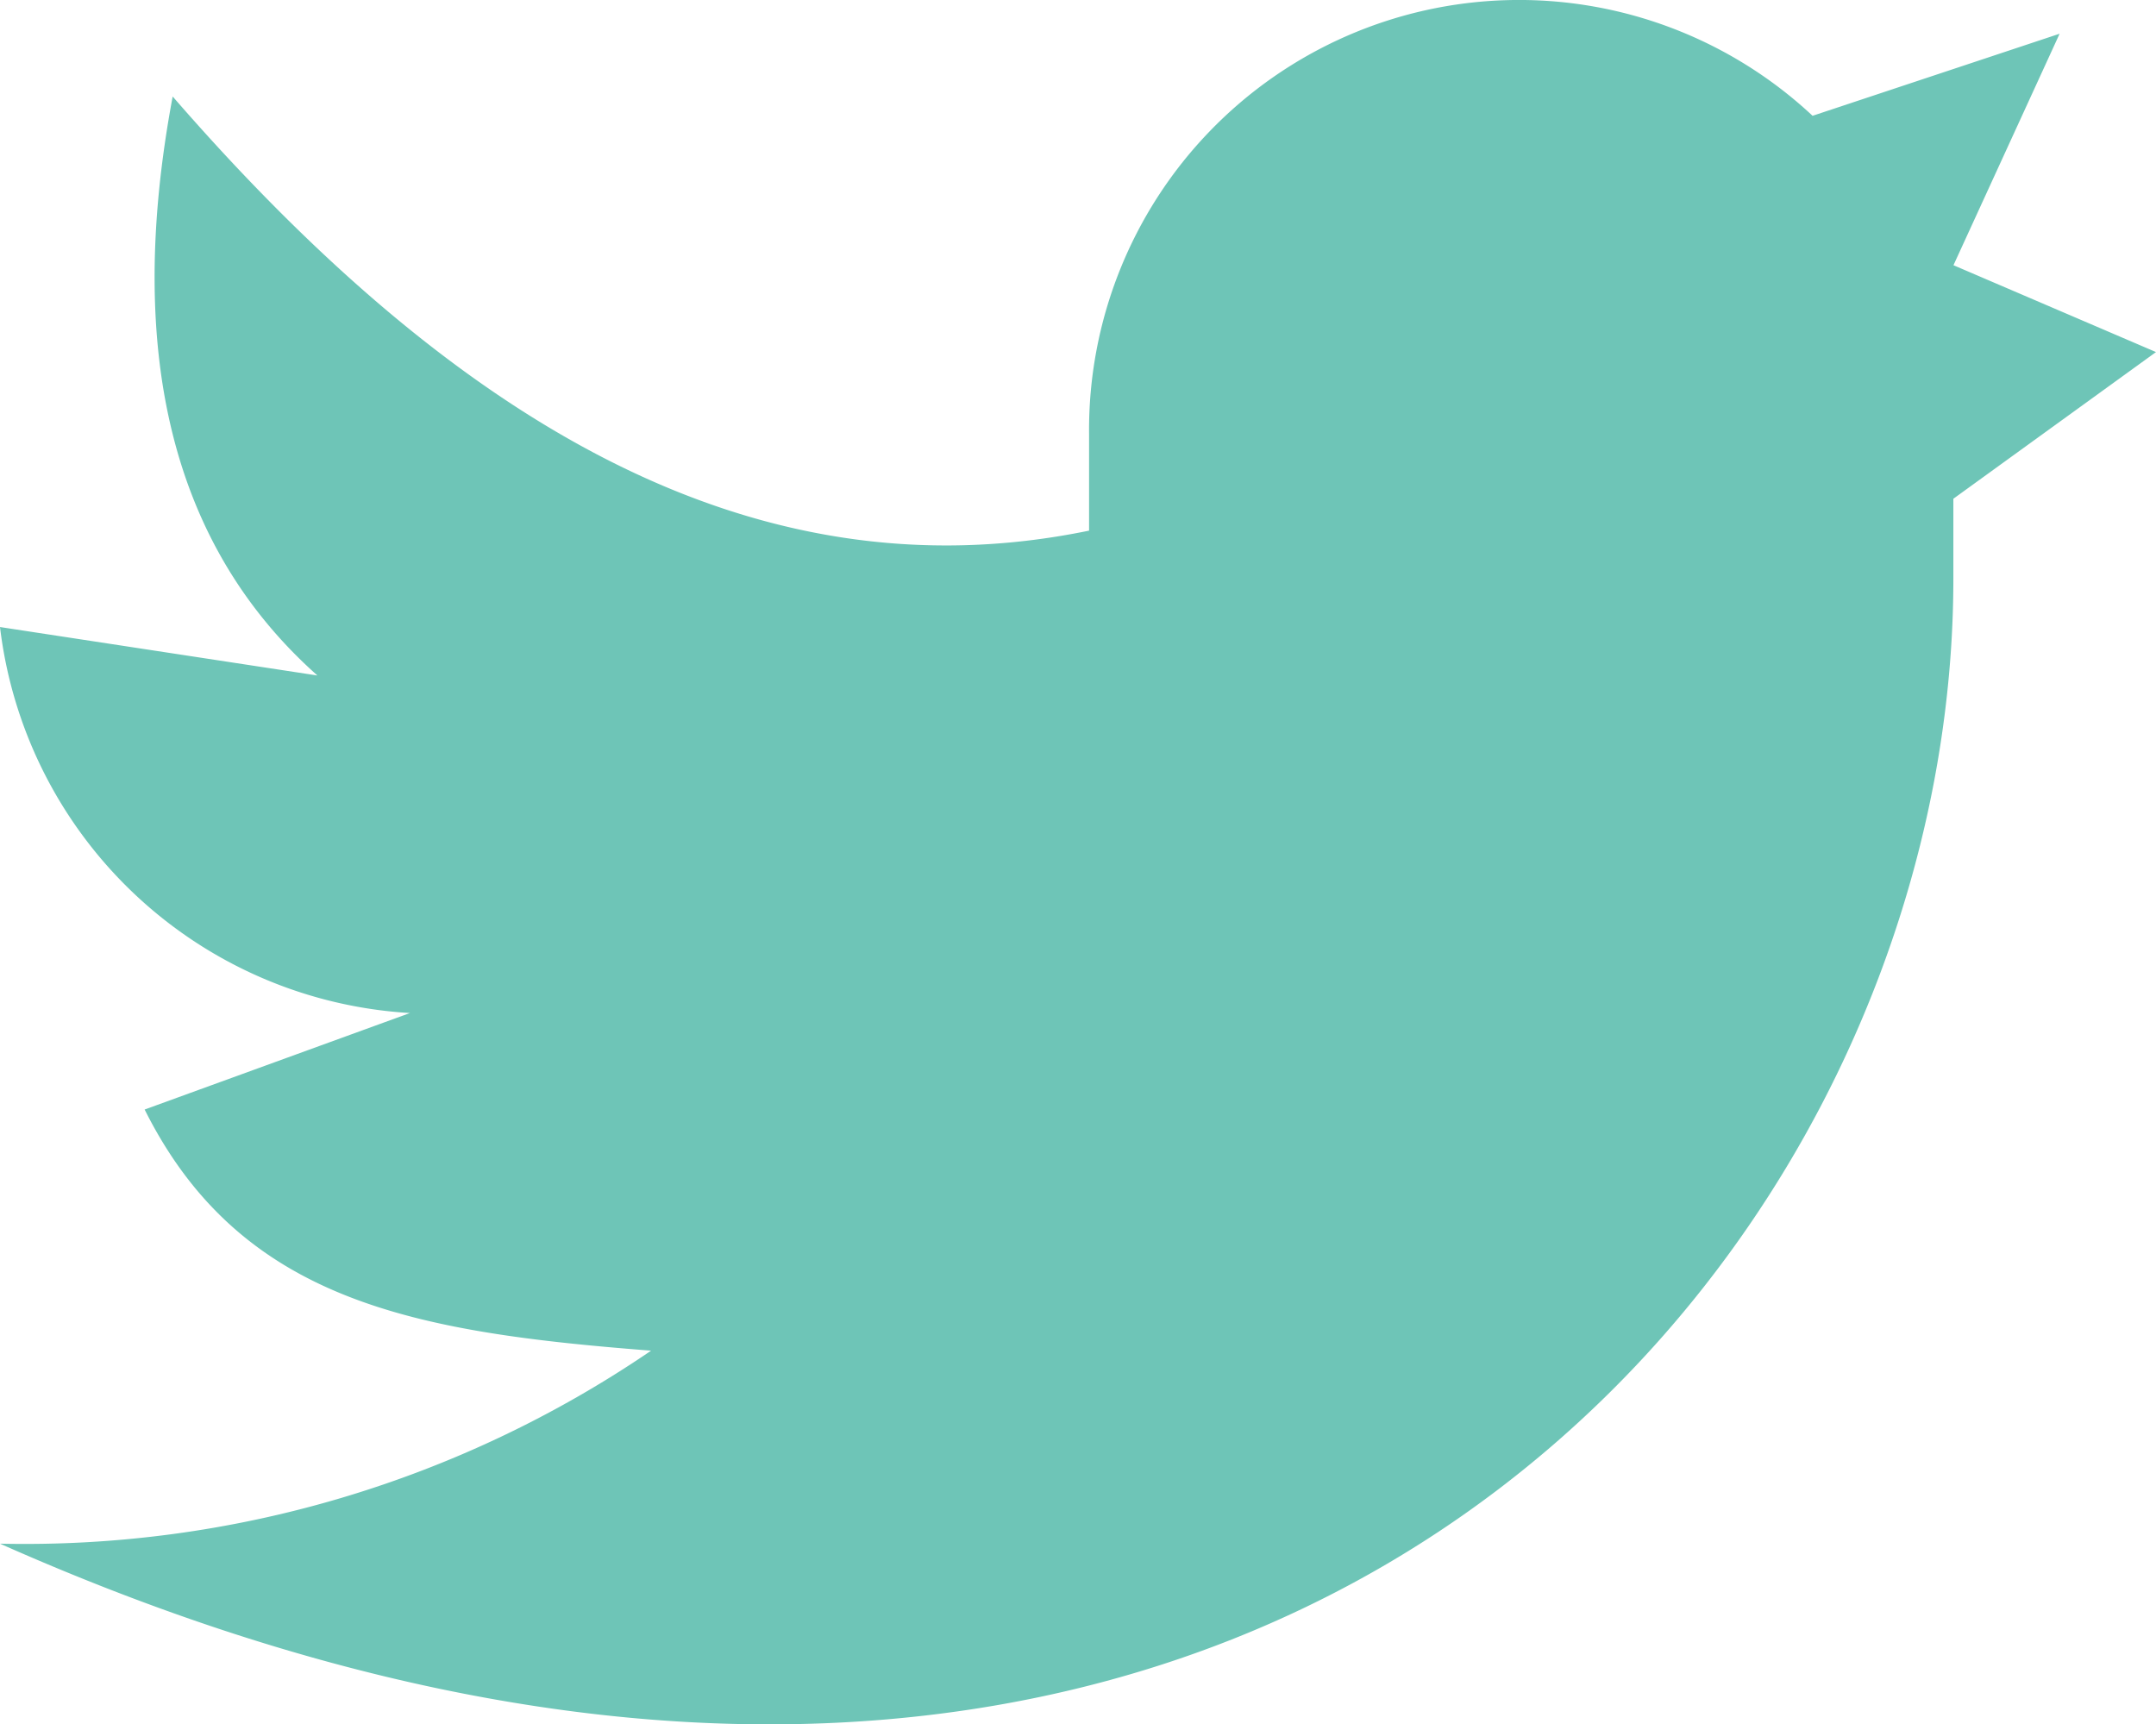
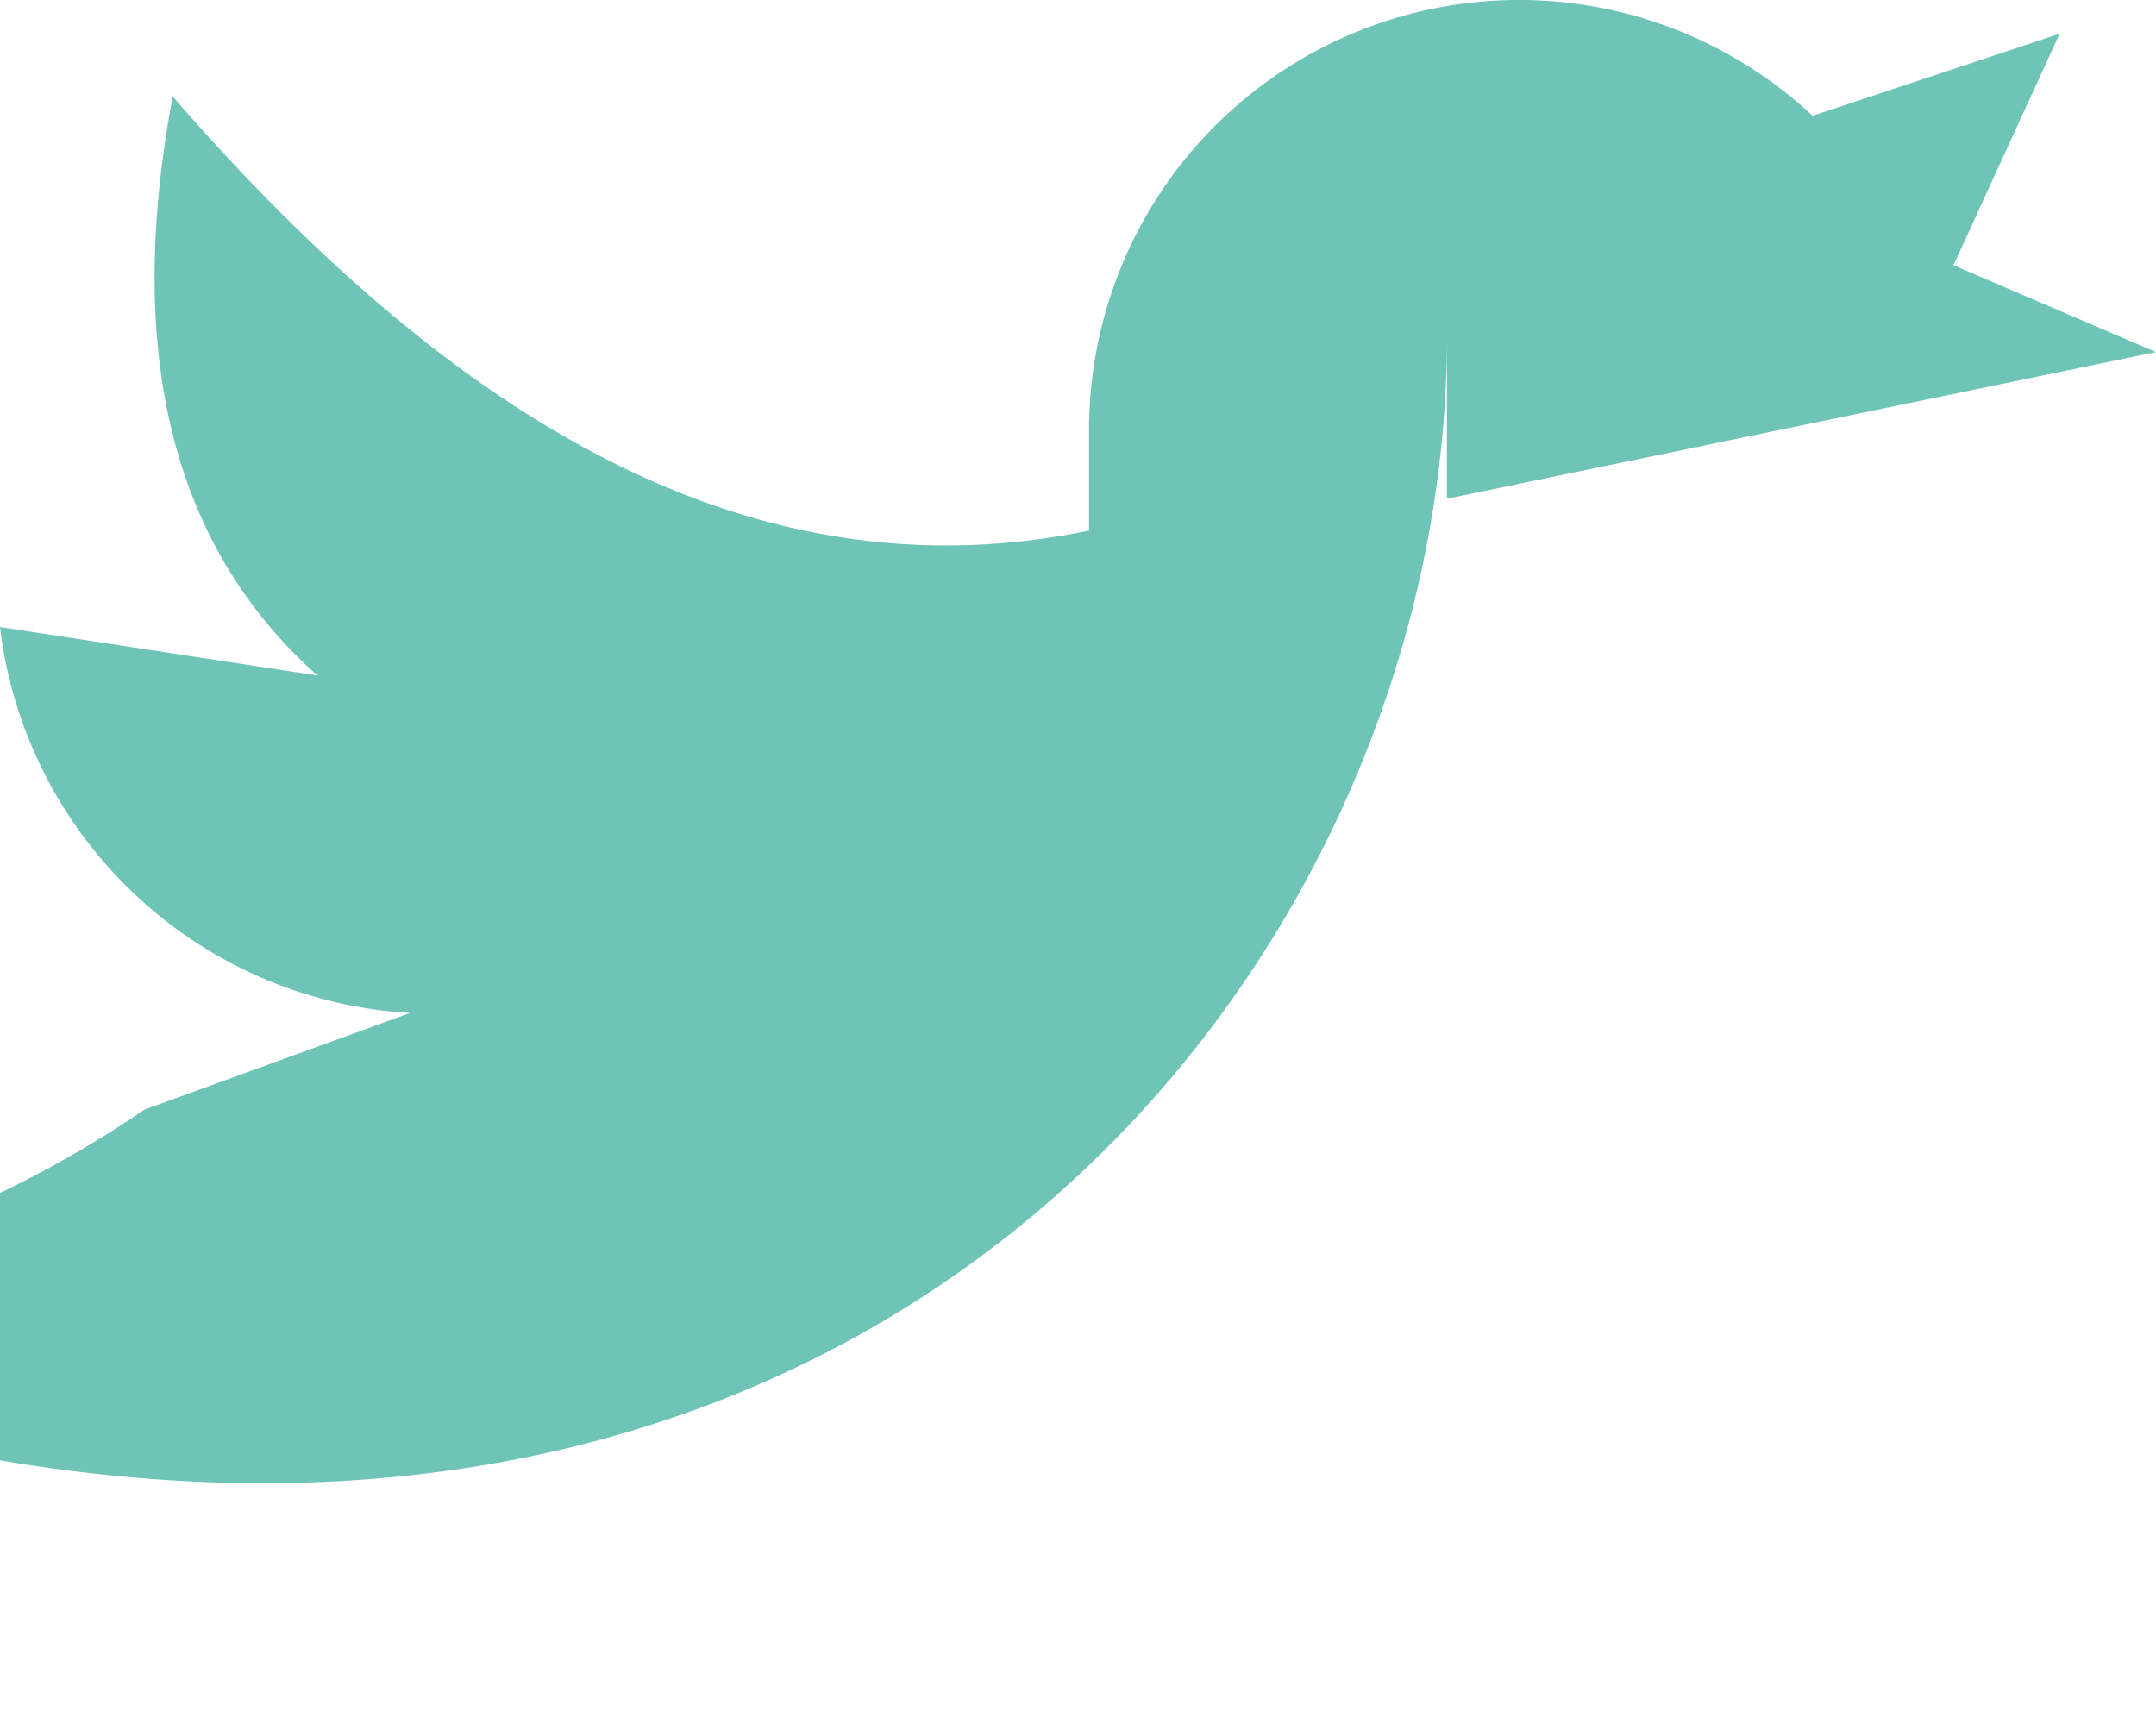
<svg xmlns="http://www.w3.org/2000/svg" width="21.226" height="16.974" viewBox="0 0 21.226 16.974">
-   <path id="social-media-twitter" d="M22.056,6.526l-1.994-.855,1.045-2.279L18.675,4.2a4.233,4.233,0,0,0-7.123,3.134v.95c-3.362.693-6.3-1.14-9.022-4.274q-.712,3.8,1.425,5.7L.83,9.233a4.321,4.321,0,0,0,4.036,3.8l-2.612.95c.95,1.9,2.678,2.194,4.986,2.374a10.941,10.941,0,0,1-6.41,1.9c12.118,5.385,19.231-2.526,19.231-9.5V7.97Z" transform="translate(-0.83 -3.06)" fill="#6ec5b7" />
+   <path id="social-media-twitter" d="M22.056,6.526l-1.994-.855,1.045-2.279L18.675,4.2a4.233,4.233,0,0,0-7.123,3.134v.95c-3.362.693-6.3-1.14-9.022-4.274q-.712,3.8,1.425,5.7L.83,9.233a4.321,4.321,0,0,0,4.036,3.8l-2.612.95a10.941,10.941,0,0,1-6.41,1.9c12.118,5.385,19.231-2.526,19.231-9.5V7.97Z" transform="translate(-0.83 -3.06)" fill="#6ec5b7" />
</svg>